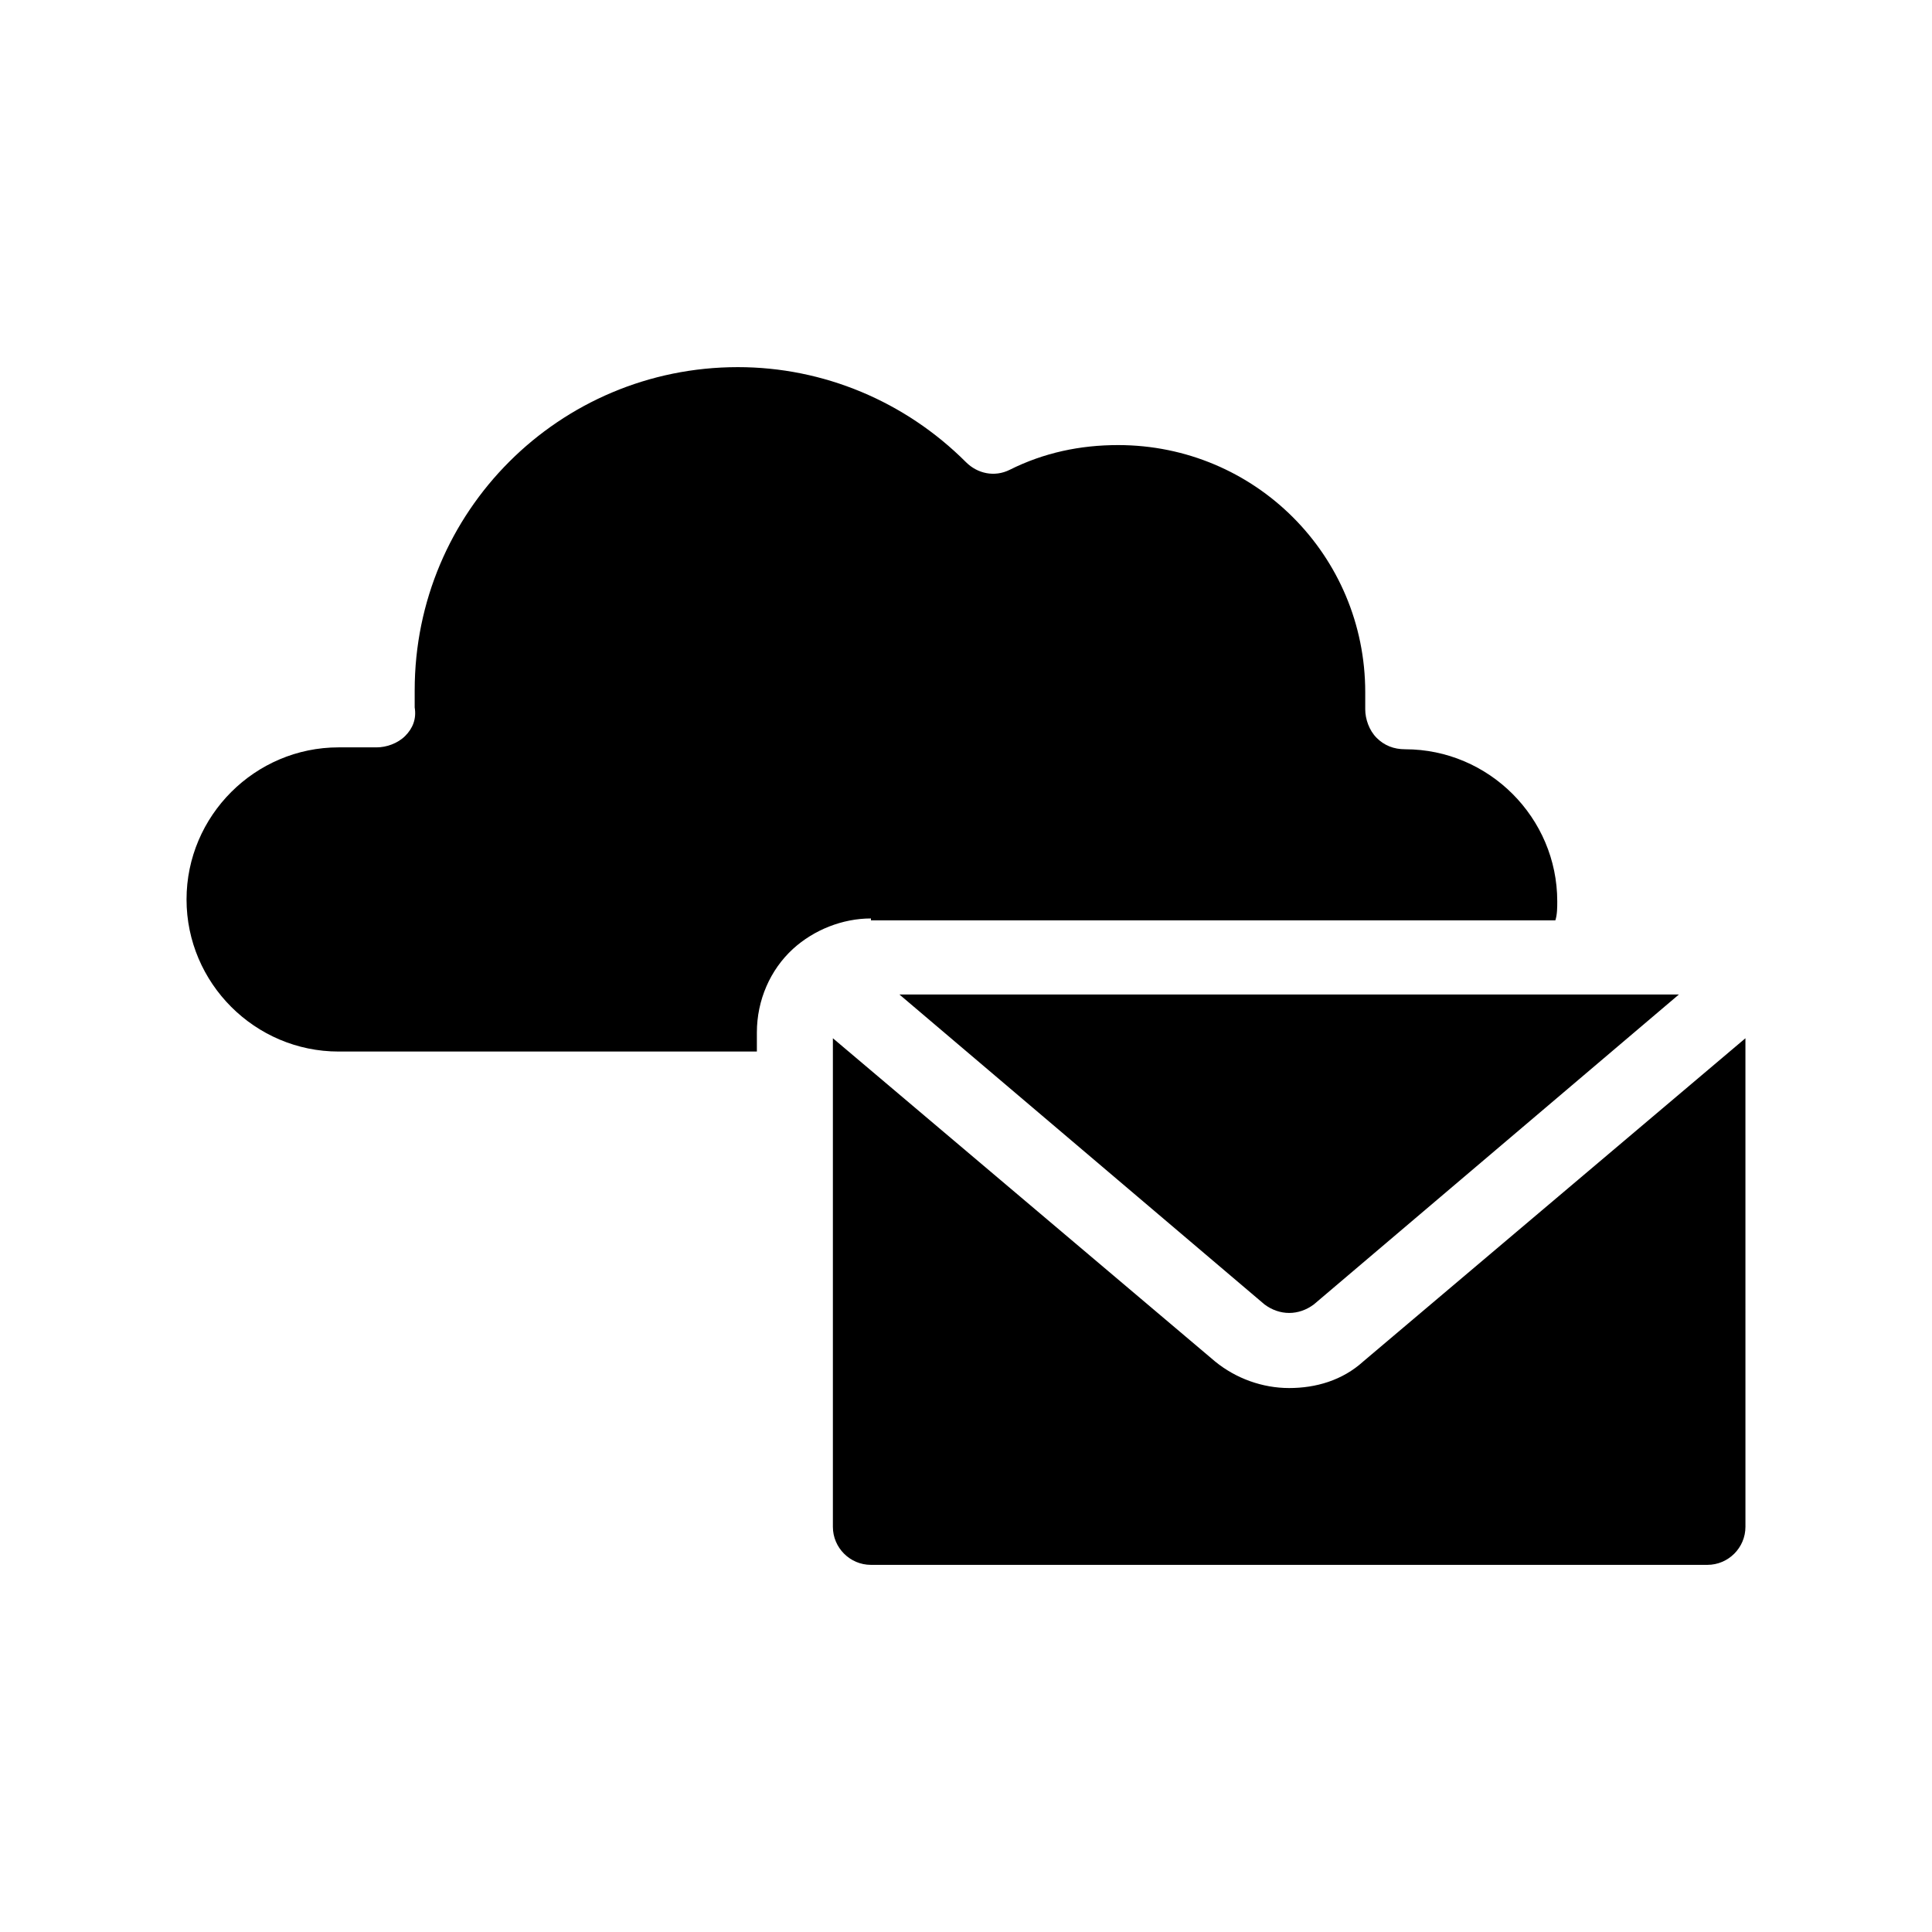
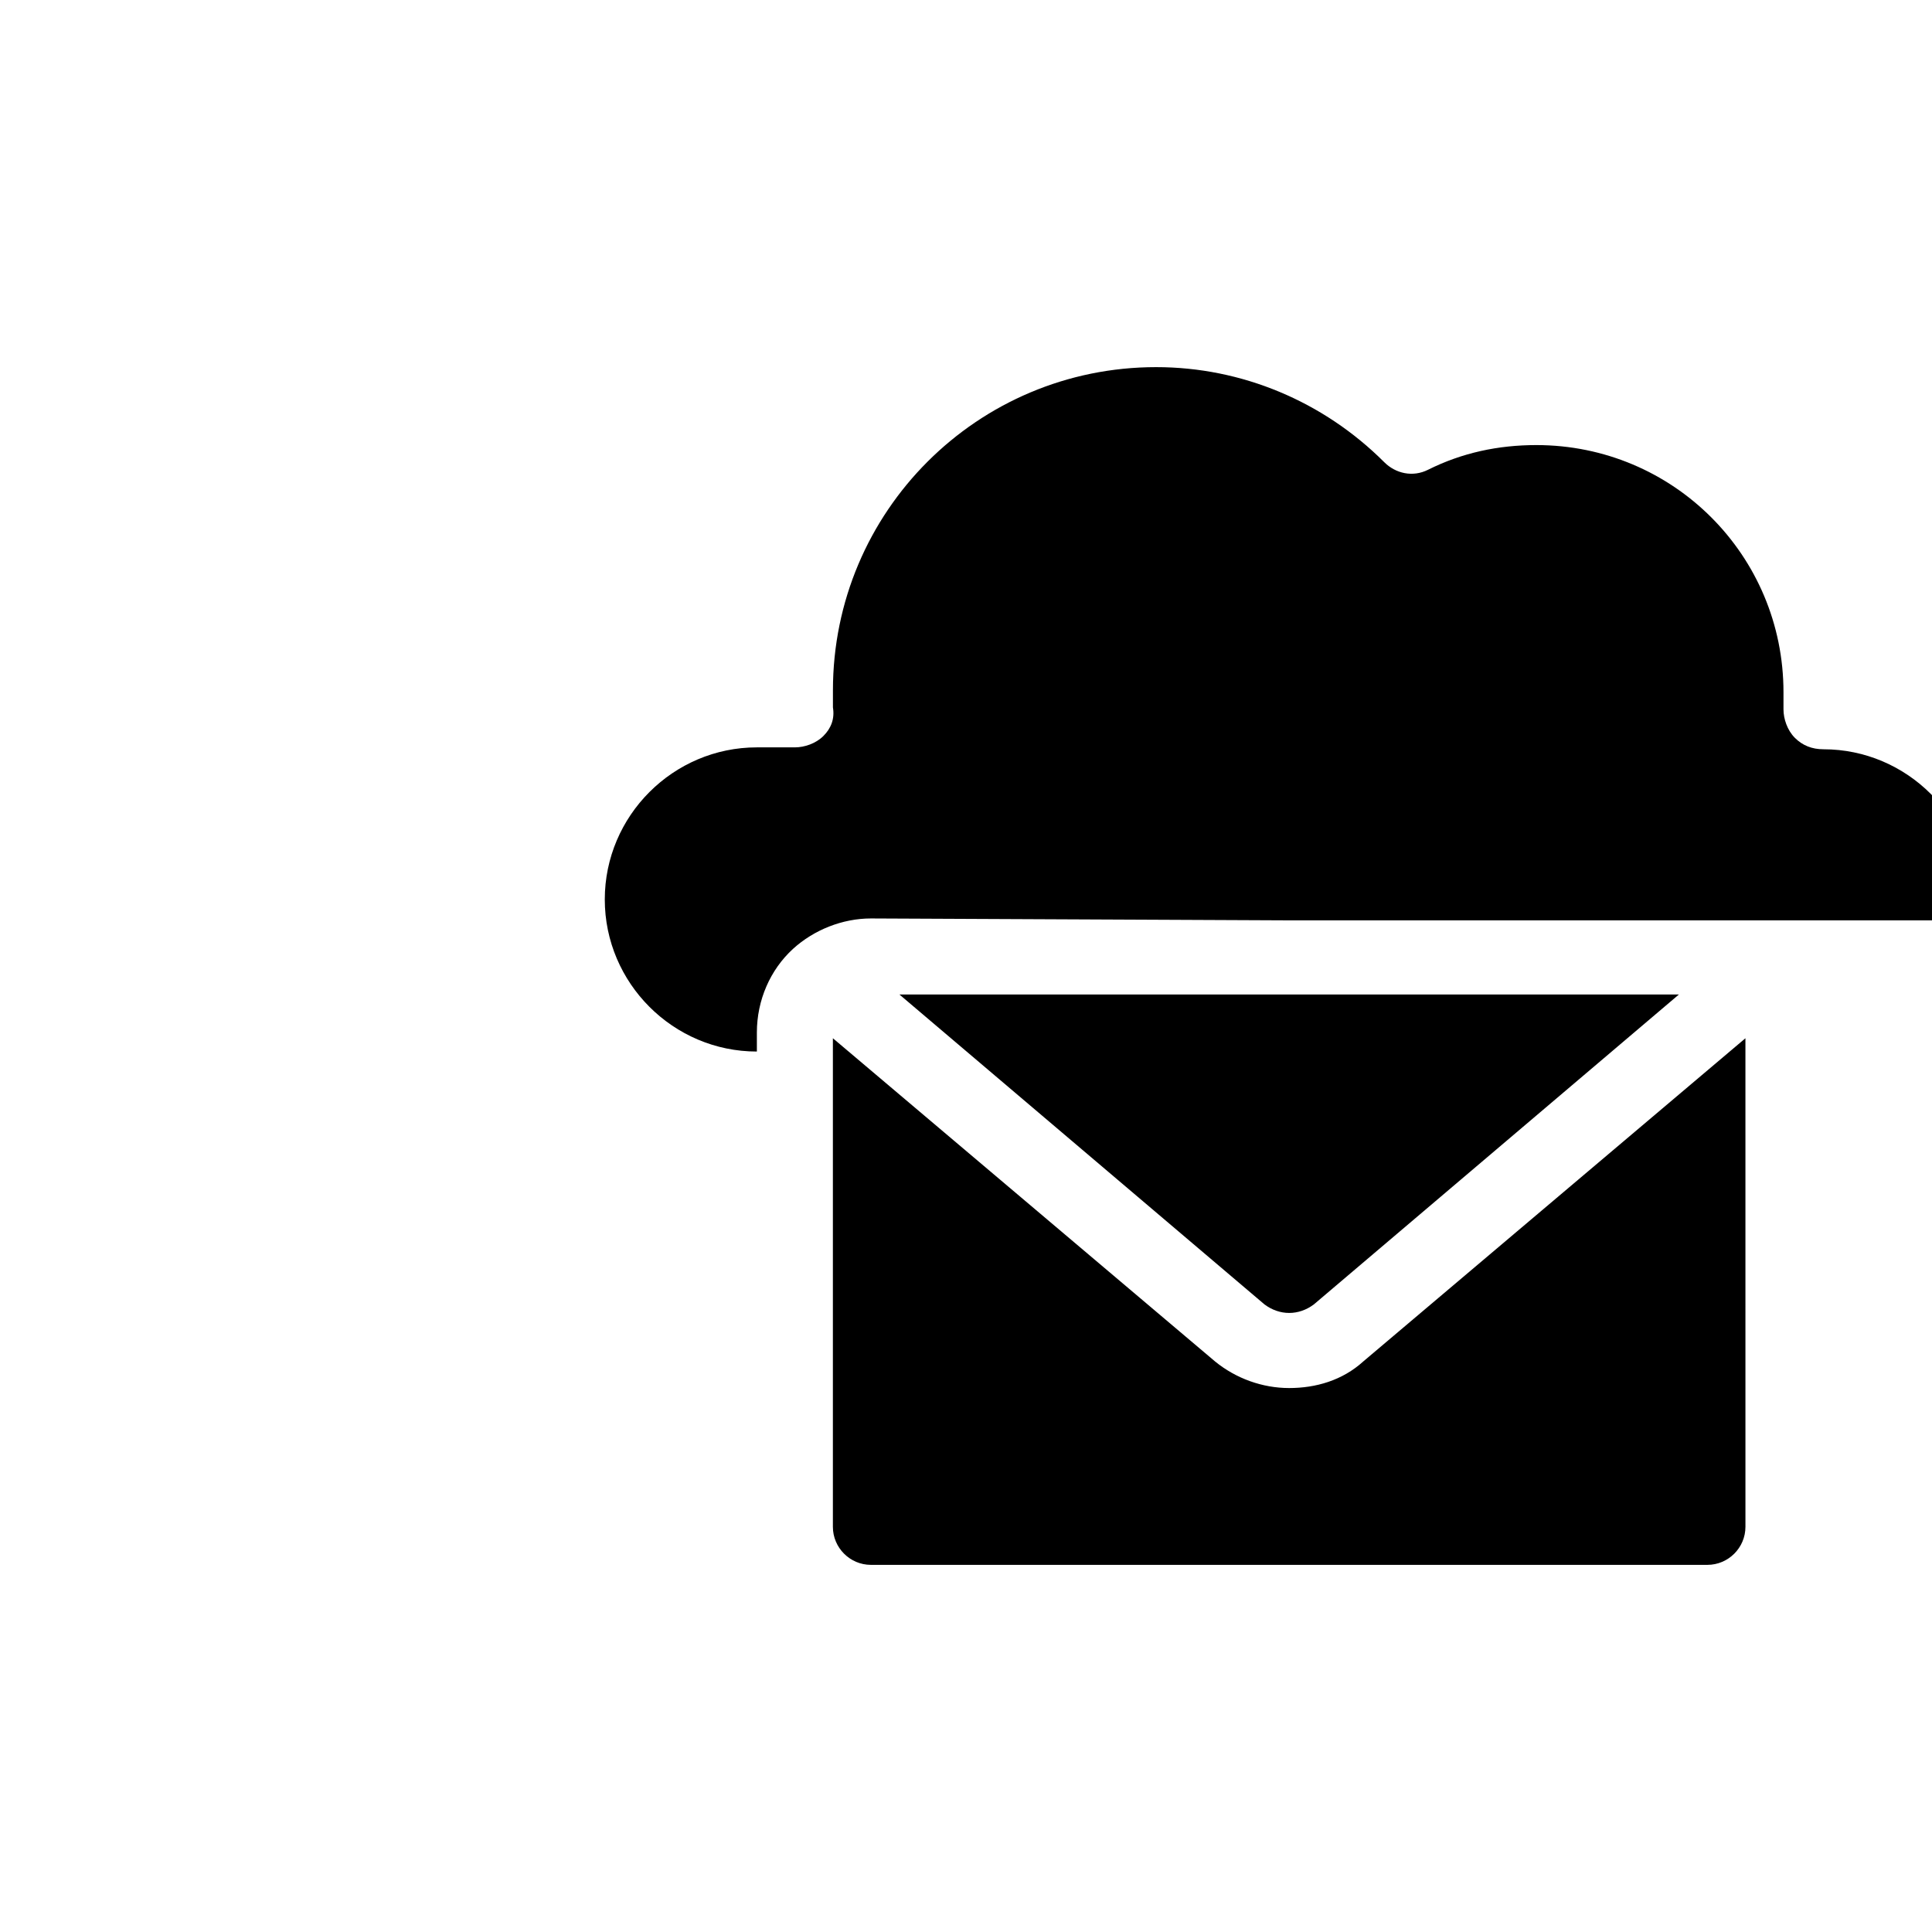
<svg xmlns="http://www.w3.org/2000/svg" fill="#000000" width="800px" height="800px" version="1.1" viewBox="144 144 512 512">
-   <path d="m374.81 387.4c-7.559 0-15.113 3.023-20.656 8.062-6.047 5.543-9.574 13.602-9.574 22.168v5.039h-110.84c-22.168 0-40.305-18.137-40.305-40.305 0-22.168 18.137-40.305 40.305-40.305h10.078c2.519 0 5.543-1.008 7.559-3.023 2.016-2.016 3.023-4.535 2.519-7.559v-2.016-2.519c0-47.359 38.289-85.648 85.648-85.648 22.672 0 44.336 9.07 60.457 25.191 3.023 3.023 7.559 4.031 11.586 2.016 9.07-4.535 18.641-6.551 28.719-6.551 36.273 0 65.496 29.223 65.496 65.496v3.527 1.008c0 2.519 1.008 5.543 3.023 7.559s4.535 3.023 7.559 3.023c22.168 0 40.305 18.137 40.305 40.305 0 1.512 0 3.527-0.504 5.039l-181.38-0.004zm130.48 117.39c-5.543 5.039-12.594 7.055-19.648 7.055-7.055 0-14.105-2.519-19.648-7.055l-101.27-85.645v129.48c0 5.543 4.535 10.078 10.078 10.078h221.68c5.543 0 10.078-4.535 10.078-10.078l-0.004-129.48zm-26.195-15.113c4.031 3.023 9.07 3.023 13.098 0l96.73-82.121h-206.56z" />
+   <path d="m374.81 387.4c-7.559 0-15.113 3.023-20.656 8.062-6.047 5.543-9.574 13.602-9.574 22.168v5.039c-22.168 0-40.305-18.137-40.305-40.305 0-22.168 18.137-40.305 40.305-40.305h10.078c2.519 0 5.543-1.008 7.559-3.023 2.016-2.016 3.023-4.535 2.519-7.559v-2.016-2.519c0-47.359 38.289-85.648 85.648-85.648 22.672 0 44.336 9.07 60.457 25.191 3.023 3.023 7.559 4.031 11.586 2.016 9.07-4.535 18.641-6.551 28.719-6.551 36.273 0 65.496 29.223 65.496 65.496v3.527 1.008c0 2.519 1.008 5.543 3.023 7.559s4.535 3.023 7.559 3.023c22.168 0 40.305 18.137 40.305 40.305 0 1.512 0 3.527-0.504 5.039l-181.38-0.004zm130.48 117.39c-5.543 5.039-12.594 7.055-19.648 7.055-7.055 0-14.105-2.519-19.648-7.055l-101.27-85.645v129.48c0 5.543 4.535 10.078 10.078 10.078h221.68c5.543 0 10.078-4.535 10.078-10.078l-0.004-129.48zm-26.195-15.113c4.031 3.023 9.07 3.023 13.098 0l96.73-82.121h-206.56z" />
</svg>